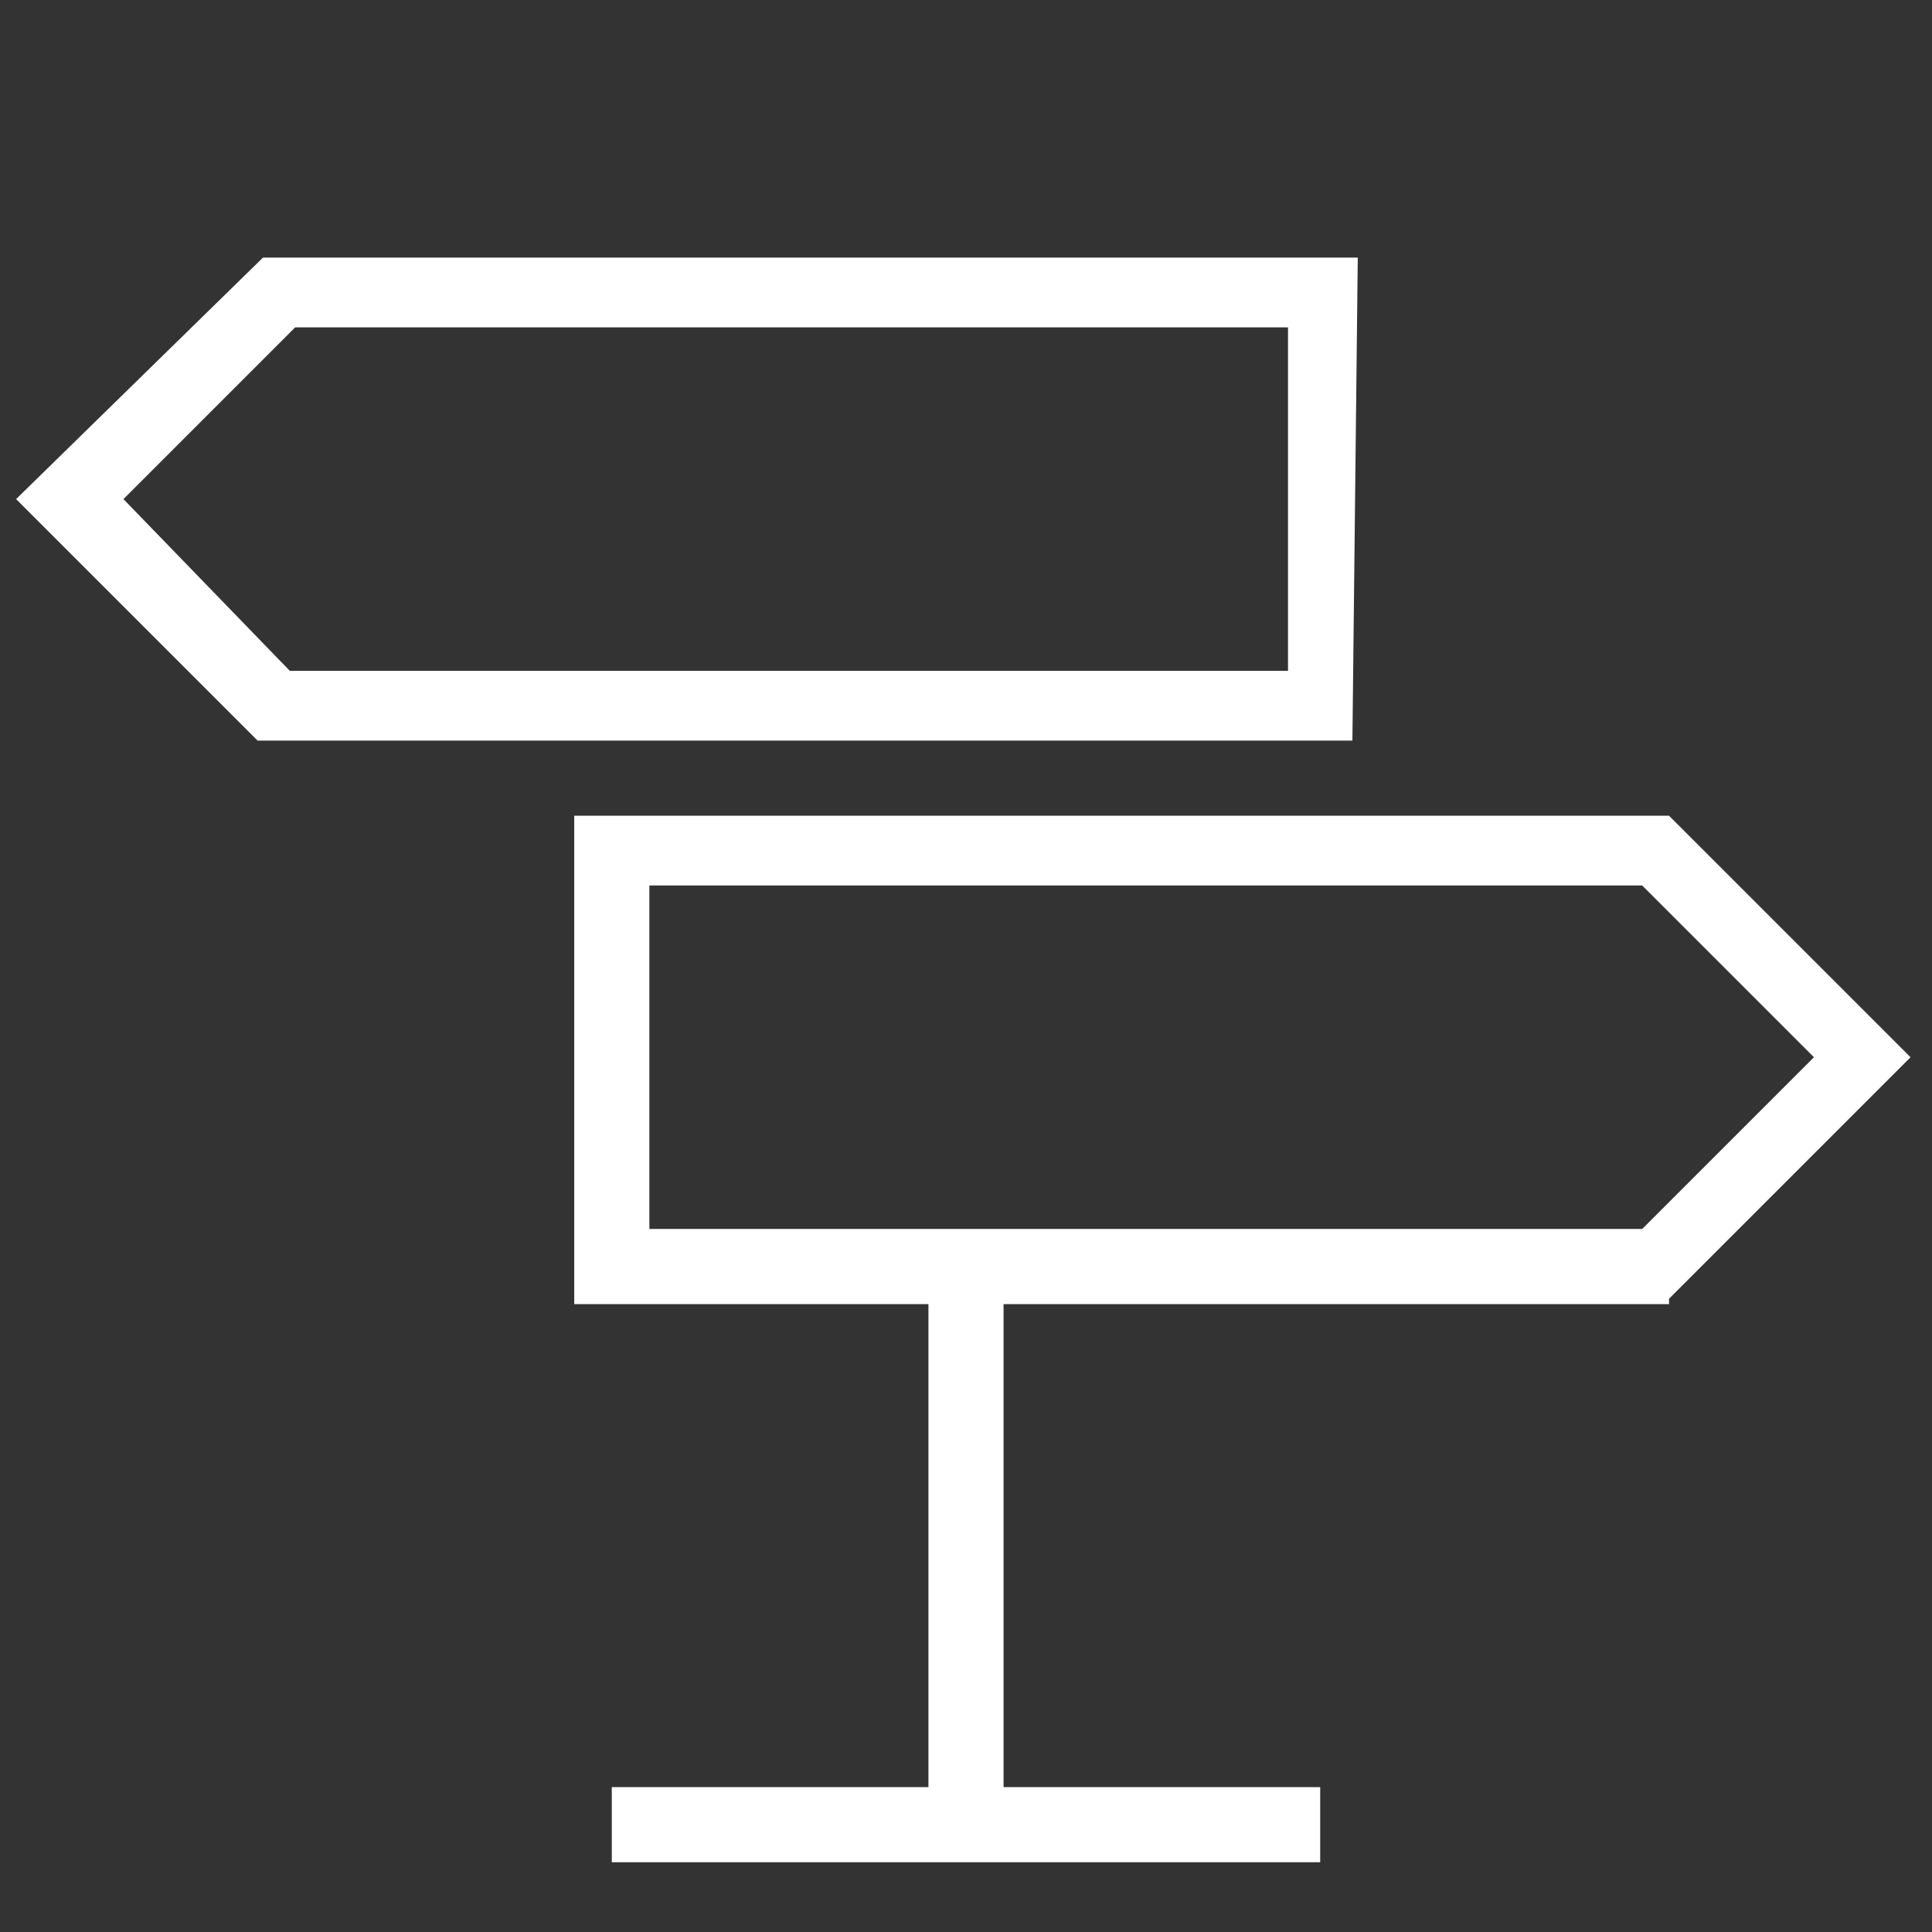
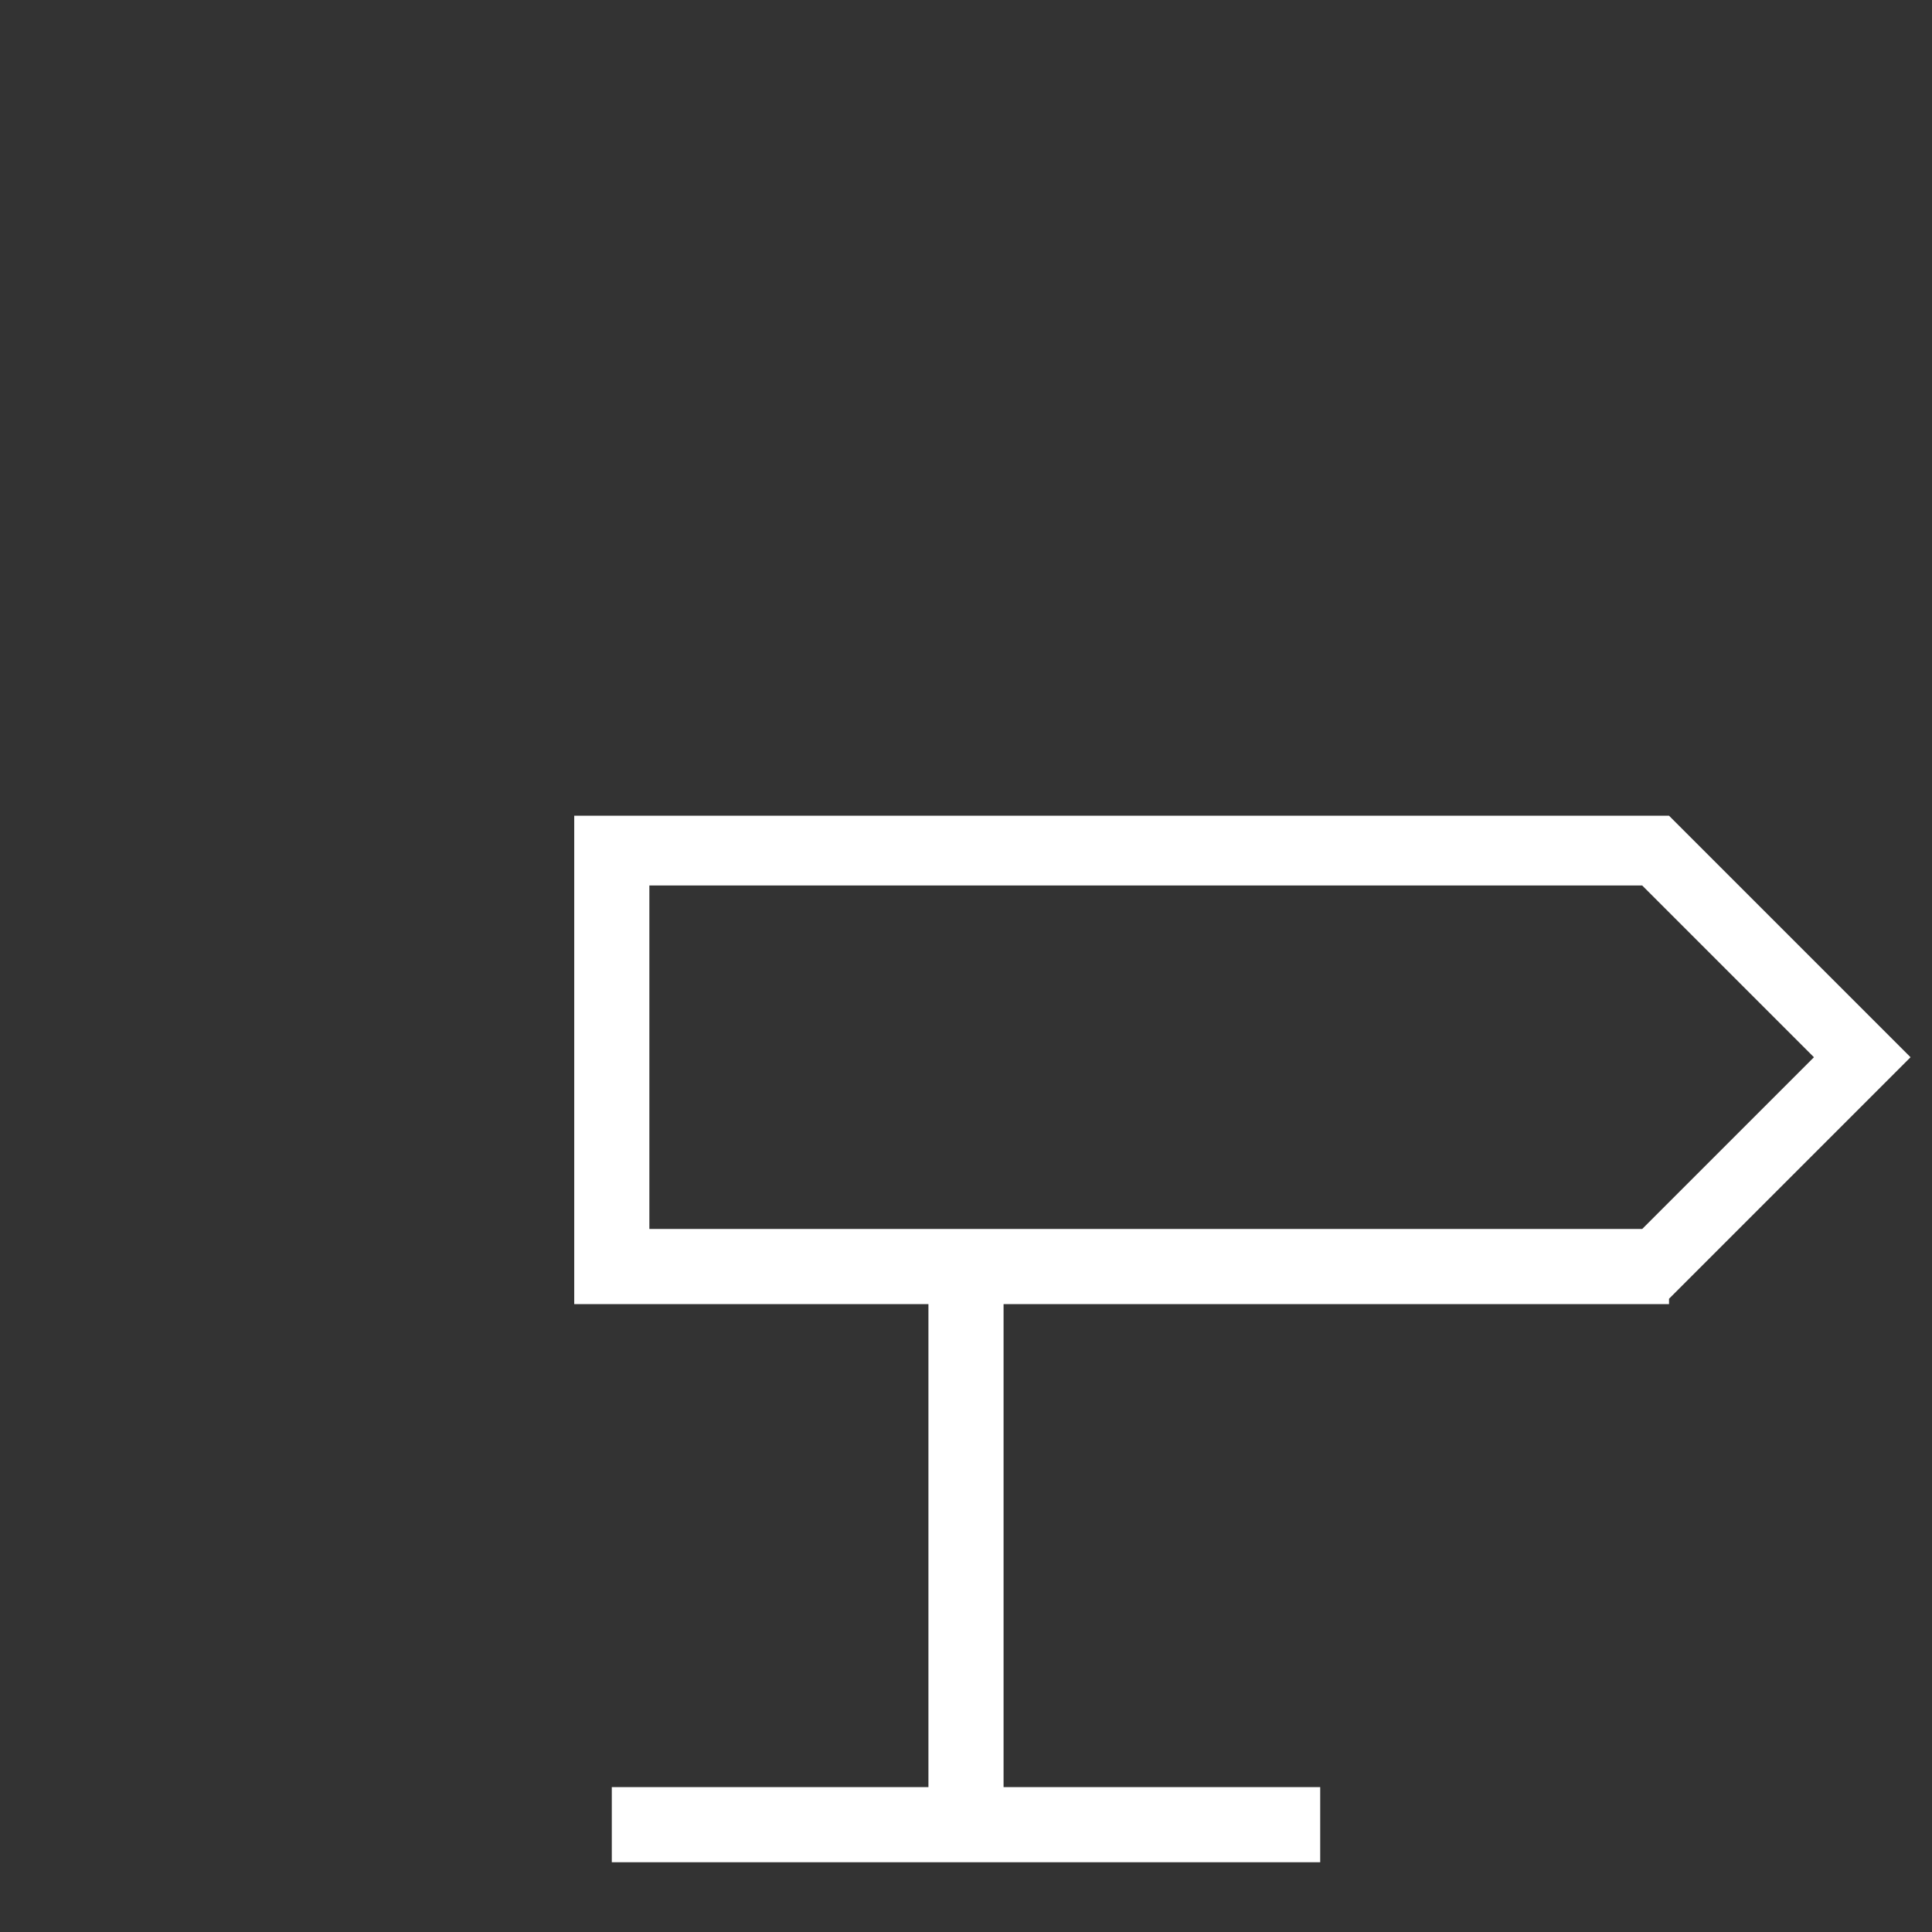
<svg xmlns="http://www.w3.org/2000/svg" version="1.1" id="Livello_1" x="0px" y="0px" viewBox="0 0 36 36" style="enable-background:new 0 0 36 36;" xml:space="preserve">
  <rect x="0" y="0" width="36" height="36" fill="#333333" stroke="none" />
  <style type="text/css">
	.st0{fill:#FFFFFF;}
</style>
  <g>
    <g>
-       <path class="st0" d="M25.3,4.8H4.9L0.3,9.3l4.5,4.5h20.4L25.3,4.8L25.3,4.8z M23.9,12.5H5.4L2.3,9.3l3.2-3.2H24v6.4H23.9z" />
      <path class="st0" d="M31.1,24.2l4.5-4.5l-4.5-4.5H10.7v9.1h6.6v9h-5.9v1.4h13.2v-1.4h-5.9v-9h12.4V24.2z M12.1,16.5h18.5l3.2,3.2    l-3.2,3.2H12.1V16.5z" />
    </g>
  </g>
</svg>